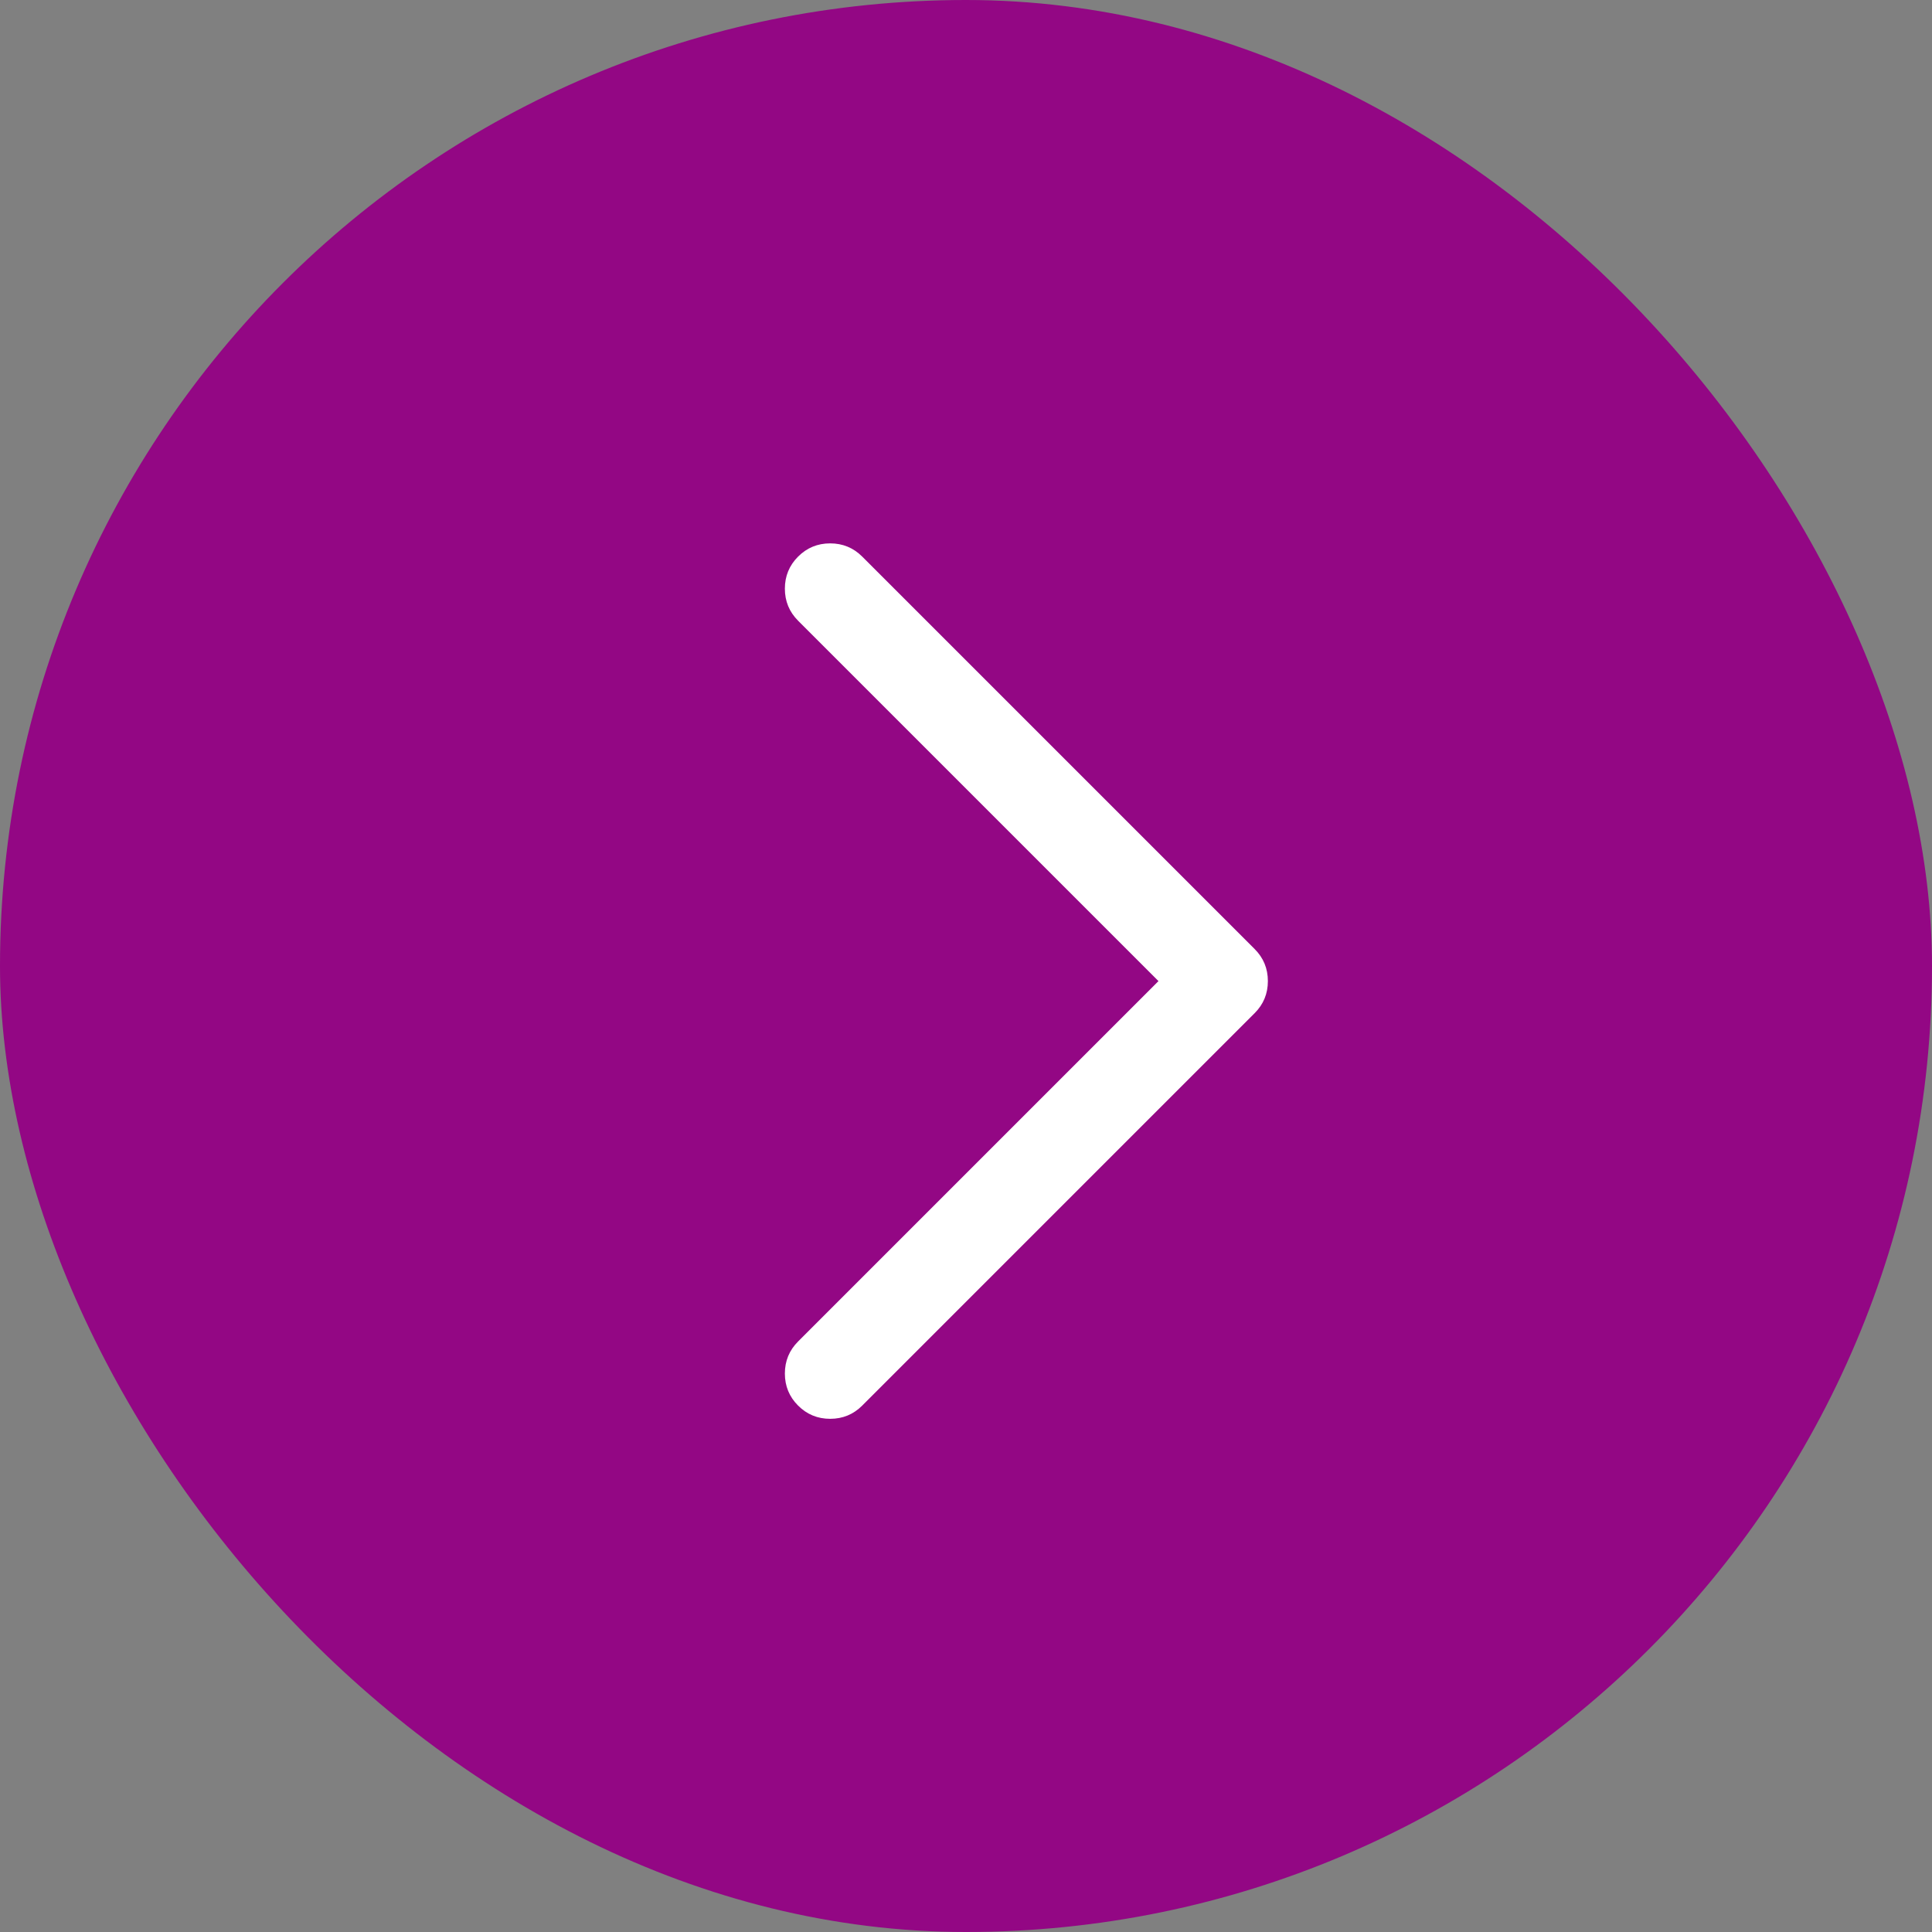
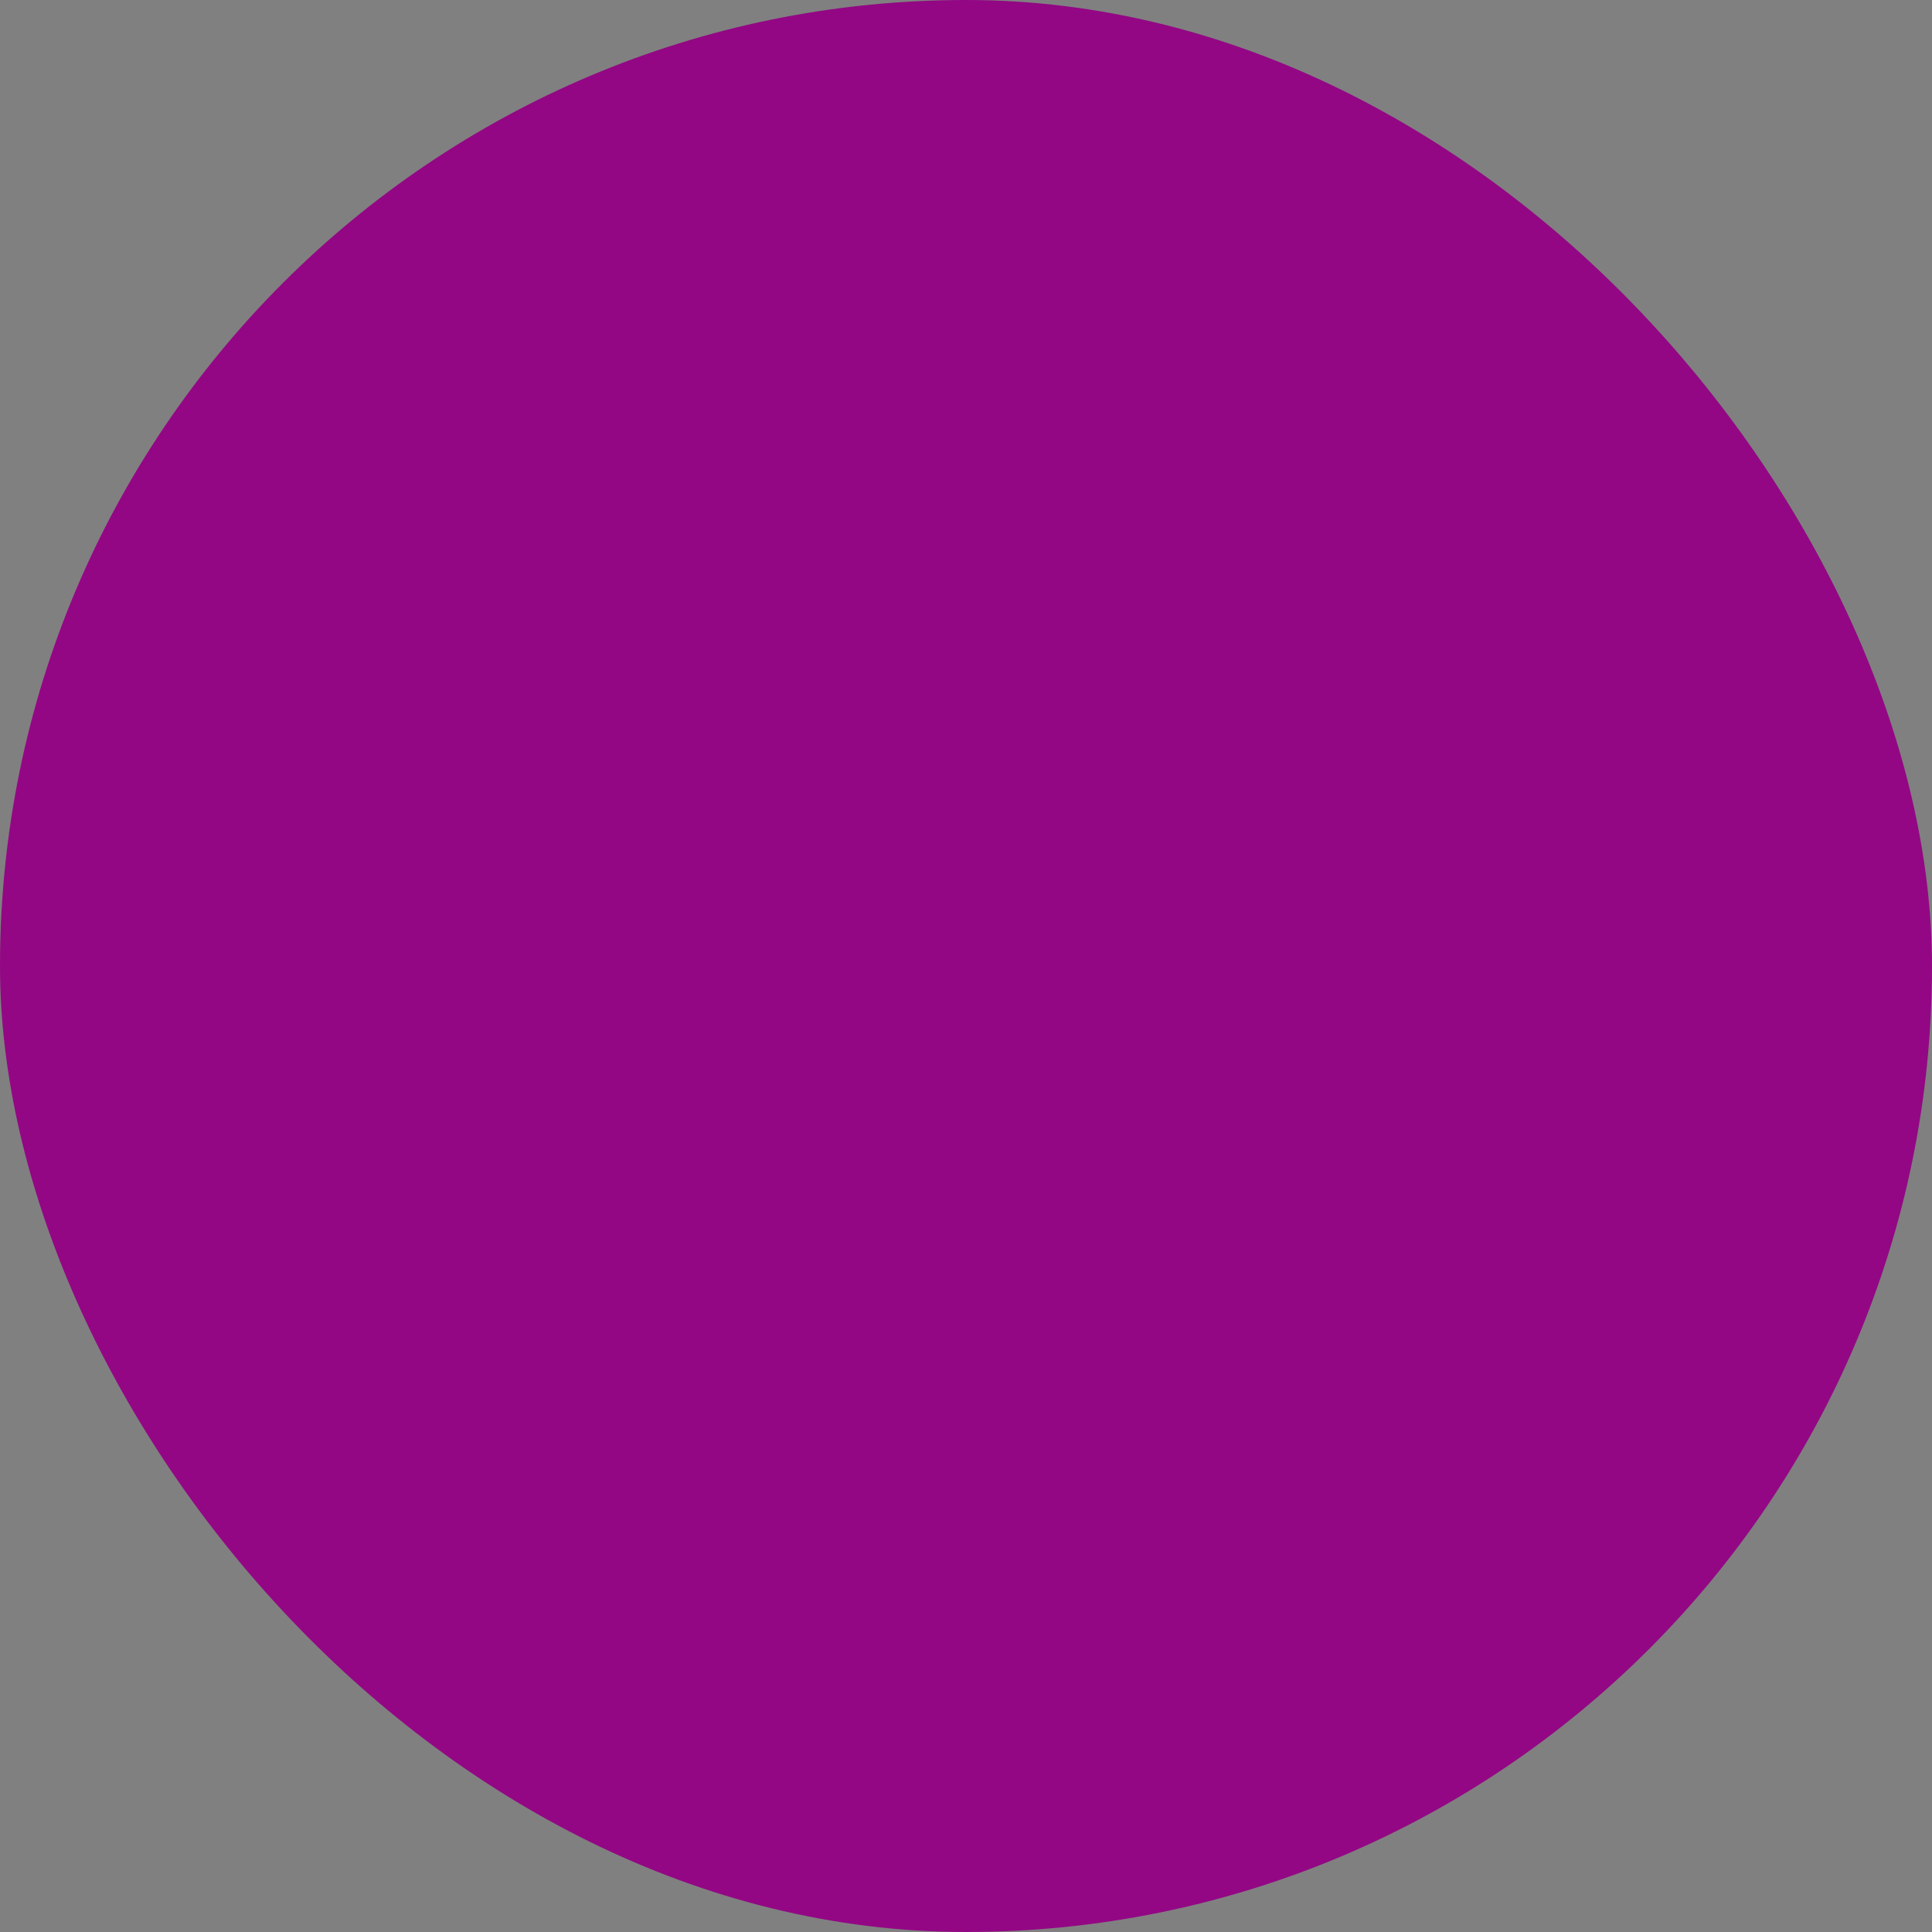
<svg xmlns="http://www.w3.org/2000/svg" width="32" height="32" viewBox="0 0 32 32" fill="none">
  <rect x="0" y="0" width="32" height="32" fill="#808080" stroke="none" />
  <rect width="32" height="32" rx="16" fill="#930784" />
-   <path d="M14.281 9.219C14.135 9.073 13.958 9 13.75 9C13.542 9 13.365 9.073 13.219 9.219C13.073 9.365 13 9.542 13 9.75C13 9.958 13.073 10.135 13.219 10.281L19.188 16.25L13.219 22.219C13.073 22.365 13 22.542 13 22.75C13 22.958 13.073 23.135 13.219 23.281C13.365 23.427 13.542 23.5 13.75 23.5C13.958 23.5 14.135 23.427 14.281 23.281L20.781 16.781C20.927 16.635 21 16.458 21 16.25C21 16.042 20.927 15.865 20.781 15.719L14.281 9.219Z" fill="white" />
</svg>